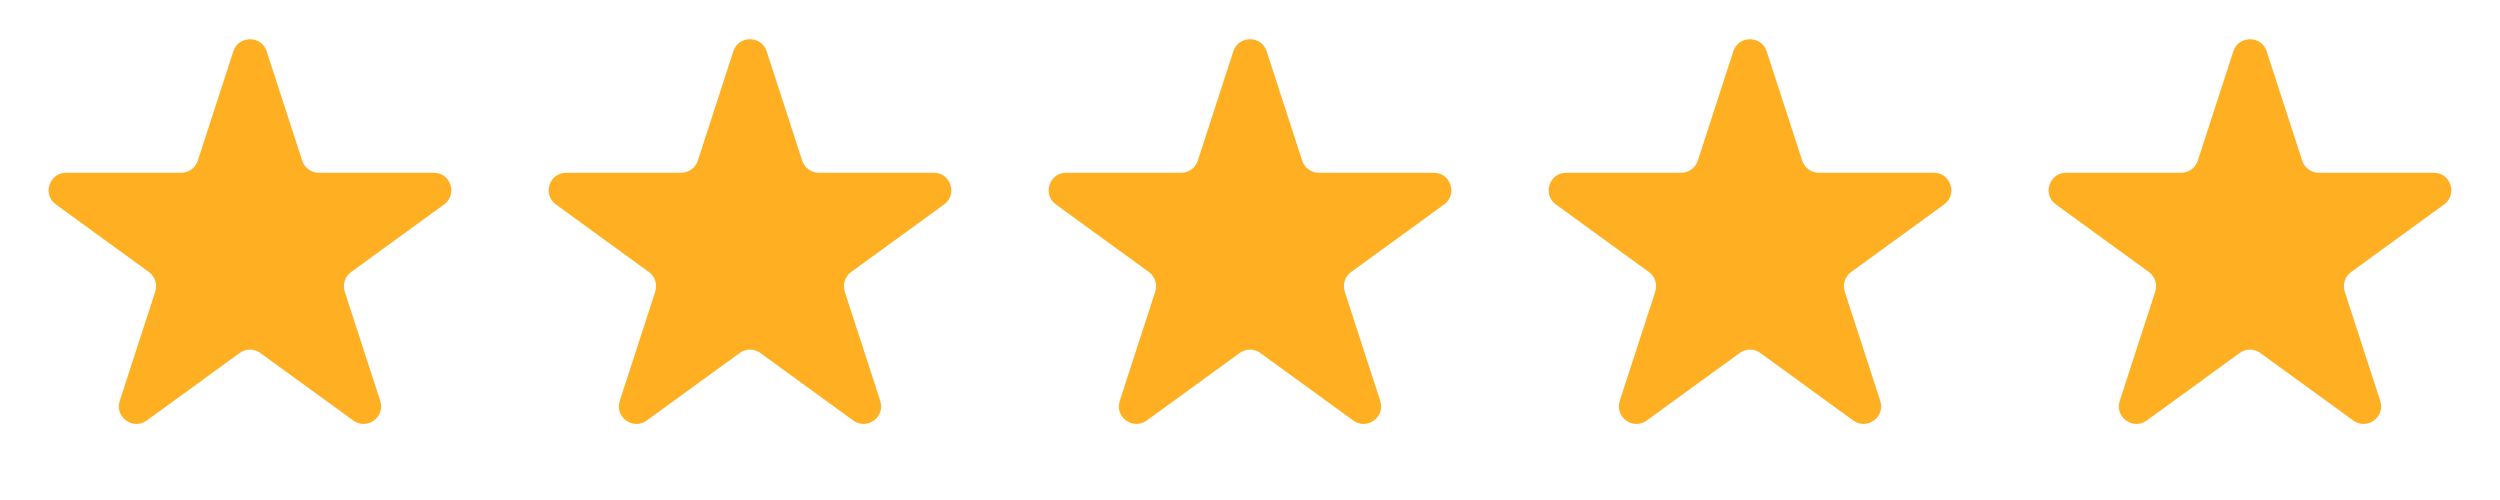
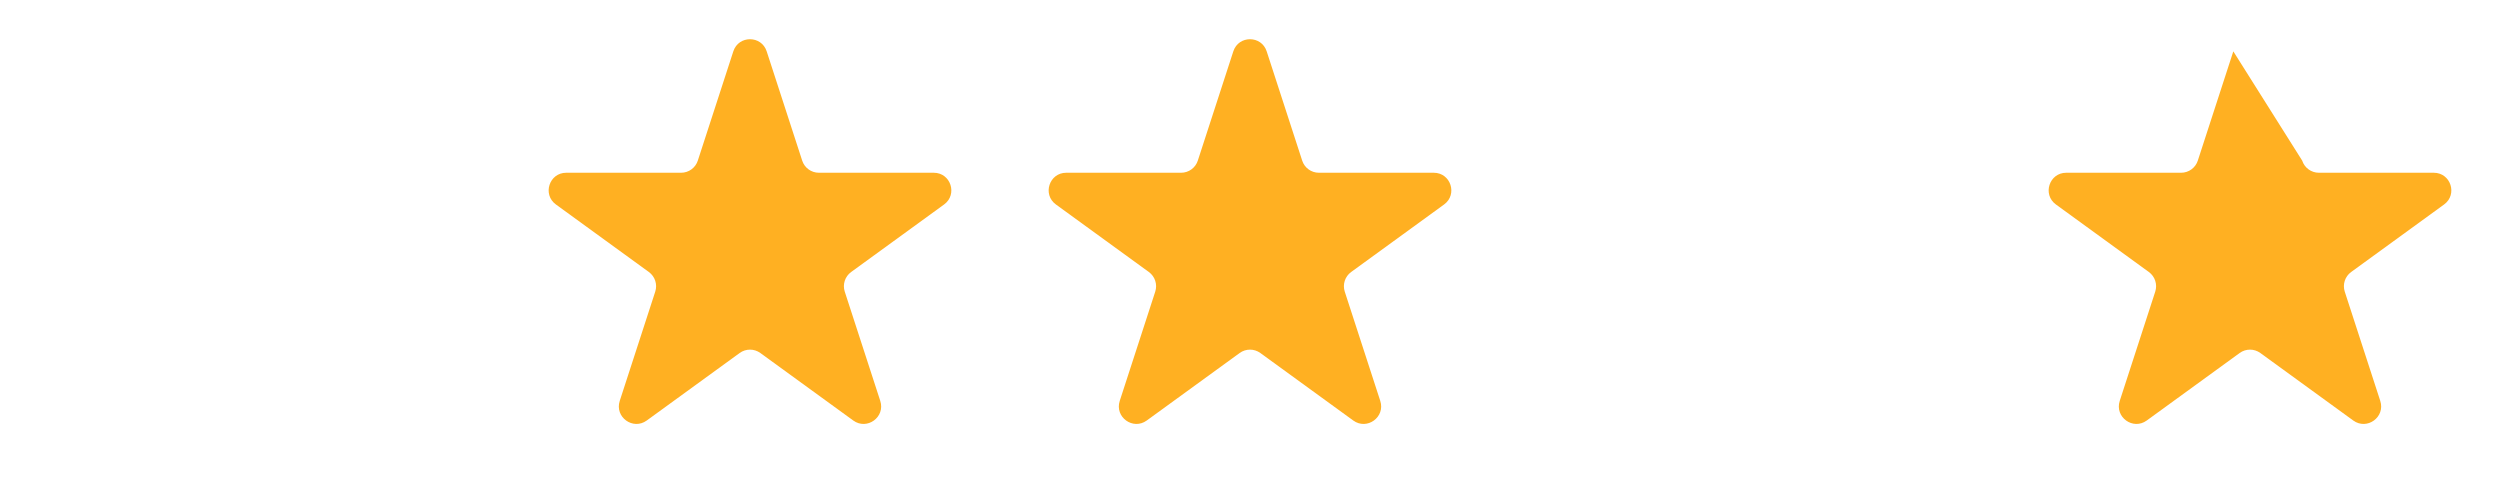
<svg xmlns="http://www.w3.org/2000/svg" width="285" height="57" viewBox="0 0 285 57" fill="none">
  <path d="M83.598 5.854C84.197 4.011 86.803 4.011 87.402 5.854L91.45 18.311C91.717 19.135 92.485 19.693 93.352 19.693H106.45C108.387 19.693 109.193 22.172 107.625 23.311L97.029 31.01C96.328 31.519 96.034 32.422 96.302 33.246L100.35 45.703C100.948 47.545 98.84 49.078 97.272 47.939L86.676 40.24C85.975 39.731 85.025 39.731 84.324 40.24L73.728 47.939C72.16 49.078 70.052 47.545 70.65 45.703L74.698 33.246C74.966 32.422 74.672 31.519 73.971 31.01L63.375 23.311C61.807 22.172 62.613 19.693 64.55 19.693H77.648C78.515 19.693 79.283 19.135 79.55 18.311L83.598 5.854Z" fill="#FFB022" />
  <path d="M140.598 5.854C141.197 4.011 143.803 4.011 144.402 5.854L148.45 18.311C148.717 19.135 149.485 19.693 150.352 19.693H163.45C165.387 19.693 166.193 22.172 164.625 23.311L154.029 31.01C153.328 31.519 153.035 32.422 153.302 33.246L157.35 45.703C157.948 47.545 155.84 49.078 154.272 47.939L143.676 40.24C142.975 39.731 142.025 39.731 141.324 40.24L130.728 47.939C129.16 49.078 127.052 47.545 127.65 45.703L131.698 33.246C131.965 32.422 131.672 31.519 130.971 31.01L120.375 23.311C118.807 22.172 119.613 19.693 121.55 19.693H134.648C135.515 19.693 136.283 19.135 136.55 18.311L140.598 5.854Z" fill="#FFB022" />
-   <path d="M197.598 5.854C198.197 4.011 200.803 4.011 201.402 5.854L205.45 18.311C205.717 19.135 206.485 19.693 207.352 19.693H220.45C222.387 19.693 223.193 22.172 221.625 23.311L211.029 31.01C210.328 31.519 210.035 32.422 210.302 33.246L214.35 45.703C214.948 47.545 212.84 49.078 211.272 47.939L200.676 40.24C199.975 39.731 199.025 39.731 198.324 40.24L187.728 47.939C186.16 49.078 184.052 47.545 184.65 45.703L188.698 33.246C188.965 32.422 188.672 31.519 187.971 31.01L177.375 23.311C175.807 22.172 176.613 19.693 178.55 19.693H191.648C192.515 19.693 193.283 19.135 193.55 18.311L197.598 5.854Z" fill="#FFB022" />
-   <path d="M254.598 5.854C255.197 4.011 257.803 4.011 258.402 5.854L262.45 18.311C262.717 19.135 263.485 19.693 264.352 19.693H277.45C279.387 19.693 280.193 22.172 278.625 23.311L268.029 31.01C267.328 31.519 267.035 32.422 267.302 33.246L271.35 45.703C271.948 47.545 269.84 49.078 268.272 47.939L257.676 40.24C256.975 39.731 256.025 39.731 255.324 40.24L244.728 47.939C243.16 49.078 241.052 47.545 241.65 45.703L245.698 33.246C245.965 32.422 245.672 31.519 244.971 31.01L234.375 23.311C232.807 22.172 233.613 19.693 235.55 19.693H248.648C249.515 19.693 250.283 19.135 250.55 18.311L254.598 5.854Z" fill="#FFB022" />
-   <path d="M26.598 5.854C27.197 4.011 29.803 4.011 30.402 5.854L34.45 18.311C34.717 19.135 35.485 19.693 36.352 19.693H49.45C51.387 19.693 52.193 22.172 50.625 23.311L40.029 31.01C39.328 31.519 39.035 32.422 39.302 33.246L43.35 45.703C43.949 47.545 41.84 49.078 40.272 47.939L29.676 40.24C28.975 39.731 28.025 39.731 27.324 40.24L16.728 47.939C15.161 49.078 13.052 47.545 13.65 45.703L17.698 33.246C17.965 32.422 17.672 31.519 16.971 31.01L6.375 23.311C4.807 22.172 5.613 19.693 7.55 19.693H20.648C21.515 19.693 22.283 19.135 22.55 18.311L26.598 5.854Z" fill="#FFB022" />
+   <path d="M254.598 5.854L262.45 18.311C262.717 19.135 263.485 19.693 264.352 19.693H277.45C279.387 19.693 280.193 22.172 278.625 23.311L268.029 31.01C267.328 31.519 267.035 32.422 267.302 33.246L271.35 45.703C271.948 47.545 269.84 49.078 268.272 47.939L257.676 40.24C256.975 39.731 256.025 39.731 255.324 40.24L244.728 47.939C243.16 49.078 241.052 47.545 241.65 45.703L245.698 33.246C245.965 32.422 245.672 31.519 244.971 31.01L234.375 23.311C232.807 22.172 233.613 19.693 235.55 19.693H248.648C249.515 19.693 250.283 19.135 250.55 18.311L254.598 5.854Z" fill="#FFB022" />
</svg>